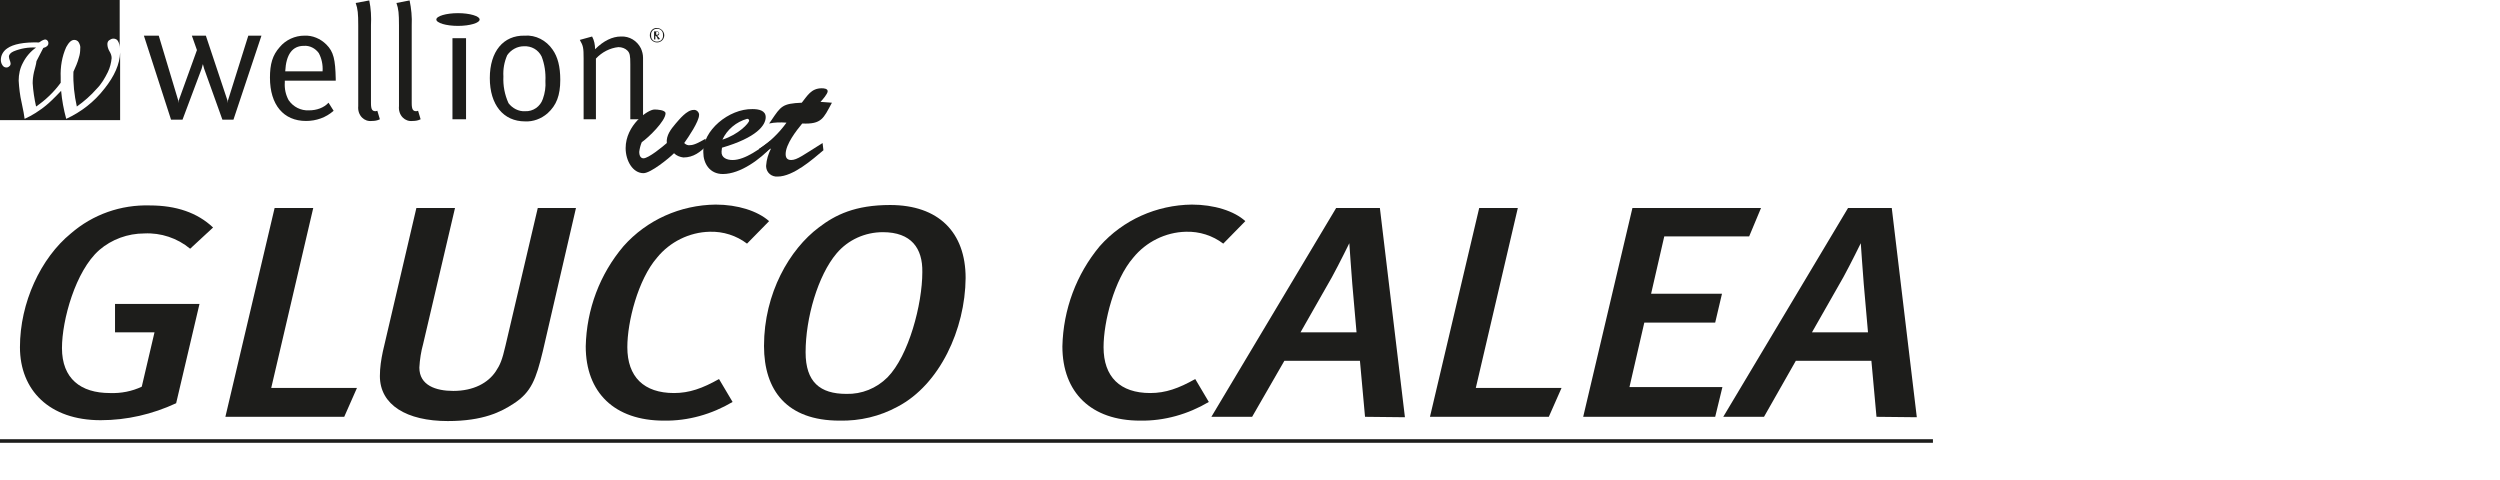
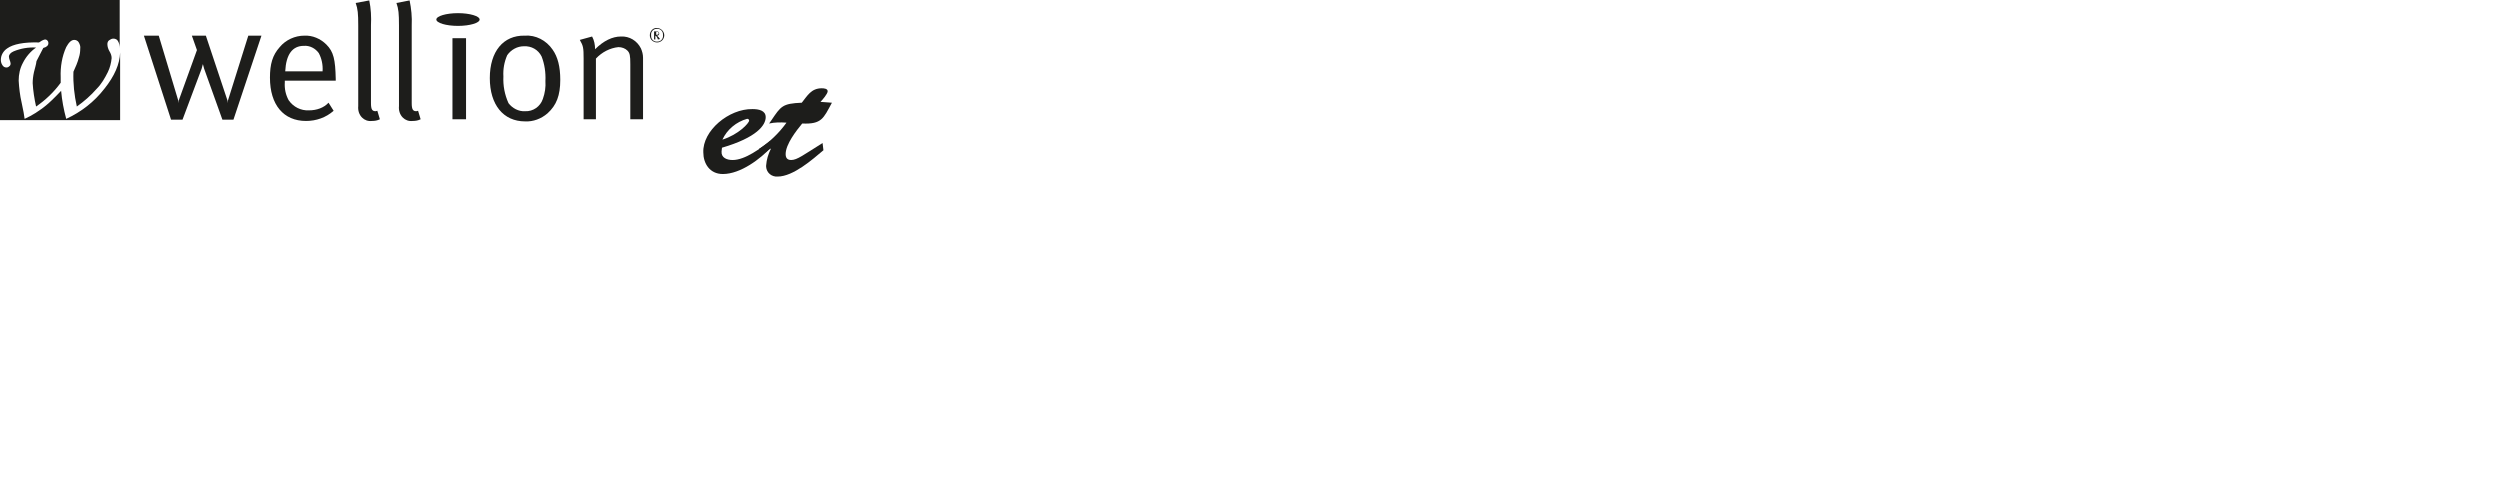
<svg xmlns="http://www.w3.org/2000/svg" xmlns:xlink="http://www.w3.org/1999/xlink" version="1.1" id="Ebene_1" x="0px" y="0px" viewBox="0 0 589 113.2" style="enable-background:new 0 0 589 113.2;" xml:space="preserve">
  <style type="text/css">
	.st0{fill:#FFFFFF;}
	.st1{fill:none;}
	.st2{clip-path:url(#SVGID_2_);}
	.st3{fill:#1D1D1B;}
	.st4{clip-path:url(#SVGID_4_);}
	.st5{clip-path:url(#SVGID_6_);}
	.st6{fill:none;stroke:#1D1D1B;stroke-width:0.84;}
</style>
  <rect class="st0" width="589" height="113.2" />
  <title>GLUCO CALEA</title>
  <rect class="st1" width="196" height="41.6" />
  <g>
    <g>
      <g>
        <g>
          <defs>
            <rect id="SVGID_1_" width="196" height="41.6" />
          </defs>
          <clipPath id="SVGID_2_">
            <use xlink:href="#SVGID_1_" style="overflow:visible;" />
          </clipPath>
          <g class="st2">
-             <path class="st3" d="M163.4,25.9c0.6-0.1,1.2,0.4,1.3,1c0,0.1,0,0.2,0,0.2c0,1.5-2.5,5.2-3.5,6.6c0.4,0.4,0.9,0.6,1.4,0.5       c1.1,0,2.7-1,3.6-1.5l0.3,1.6c-1.5,1.5-3.1,2.8-5.5,2.8c-0.8-0.1-1.6-0.4-2.2-1c-1.2,1.2-5.5,4.7-7.2,4.7       c-2.5,0-4.2-2.9-4.2-5.9c0-5.4,5.2-9.1,6.8-9.1c0.6,0,2.6,0.1,2.6,0.9c0,1.8-4,5.7-5.6,6.8c-0.3,0.7-0.5,1.5-0.6,2.3       c0,0.6,0.2,1.5,1,1.5c1.2,0,4.6-2.8,5.5-3.6c-0.2-1.8,1-3.3,2.1-4.6C160,28.2,161.8,25.9,163.4,25.9" />
-             <path class="st3" d="M181.8,34.6c-2.6,2.8-7.3,6.4-11.5,6.4c-3.1,0-4.6-2.5-4.6-5.1c-0.2-5.1,6-10.3,11.6-10.2       c1.4,0,3.1,0.3,3.1,1.9c0,1.9-2.1,4.8-10.3,7.2l-0.1,0.9c-0.1,1.5,1.3,2,2.6,2c3,0,6.6-2.8,8.9-4.5L181.8,34.6z M176.5,28.4       c0-0.2-0.2-0.4-0.4-0.4H176c-2.5,0.7-4.7,2.5-5.8,4.9C174,31.7,176.5,29,176.5,28.4" />
+             <path class="st3" d="M181.8,34.6c-2.6,2.8-7.3,6.4-11.5,6.4c-3.1,0-4.6-2.5-4.6-5.1c-0.2-5.1,6-10.3,11.6-10.2       c1.4,0,3.1,0.3,3.1,1.9c0,1.9-2.1,4.8-10.3,7.2l-0.1,0.9c-0.1,1.5,1.3,2,2.6,2c3,0,6.6-2.8,8.9-4.5L181.8,34.6M176.5,28.4       c0-0.2-0.2-0.4-0.4-0.4H176c-2.5,0.7-4.7,2.5-5.8,4.9C174,31.7,176.5,29,176.5,28.4" />
            <path class="st3" d="M196,24.2c-2,3.7-2.4,5.1-7,4.9c-1.4,1.7-3.9,4.9-3.9,7.2c0,0.8,0.3,1.4,1.3,1.4c1.4,0,2.9-1.2,7.4-4       l0.2,1.7c-2.5,2.1-7.1,6.2-10.8,6.2c-1.4,0.1-2.6-0.9-2.7-2.3c0-0.1,0-0.2,0-0.3c0.1-1.4,0.5-2.7,1.1-3.9l-0.1-0.1l-2.2,1.6       l-0.5-1.5c2.5-1.6,4.7-3.7,6.5-6.2c-1.4-0.1-2.7-0.1-4.1,0.2l0.5-0.7c2.3-3.4,2.6-4,7.2-4.2c1.3-1.6,2.2-3.4,4.7-3.4       c0.6,0,1.4,0.1,1.4,0.7s-1.2,2-1.7,2.5L196,24.2z" />
            <path class="st3" d="M72.8,26c-1.9,0.1-3.7-0.8-4.8-2.4c-0.7-1.3-1-2.7-0.9-4.2V19h12v-0.4c-0.1-4.6-0.5-6.4-2.2-8.1       c-1.4-1.4-3.3-2.2-5.2-2.1c-2.2,0-4.4,1-5.8,2.7c-1.7,1.9-2.3,4-2.3,7.2c0,6.4,3.2,10.2,8.5,10.2c2.4,0,4.7-0.8,6.5-2.4       l-1.2-1.9C76.3,25.4,74.6,26,72.8,26 M71.6,10.8c1.4-0.1,2.7,0.6,3.5,1.7c0.7,1.3,1,2.8,0.9,4.3h-8.8       C67.4,12.8,68.9,10.8,71.6,10.8" />
            <path class="st3" d="M84.4,6v19c-0.1,1,0.2,2,0.9,2.7c0.6,0.6,1.4,0.9,2.3,0.8c0.7,0,1.3-0.1,1.9-0.4l-0.6-2l-0.4,0.1       c-0.8,0-1.1-0.4-1.1-1.9V6c0.1-2,0-4-0.4-5.9l-3.2,0.6C84.3,2.1,84.4,3.2,84.4,6" />
            <path class="st3" d="M94,6v19c-0.1,1,0.2,2,0.9,2.7c0.6,0.6,1.4,0.9,2.3,0.8c0.7,0,1.3-0.1,1.9-0.4l-0.6-2l-0.4,0.1       c-0.8,0-1.1-0.4-1.1-1.9V6c0.1-2-0.1-4-0.5-5.9l-3.1,0.6C93.9,2.1,94,3.2,94,6" />
            <rect x="106.6" y="9" class="st3" width="3.2" height="19.1" />
            <path class="st3" d="M115.4,18.4c0,6.3,3.2,10.2,8.3,10.2c1.9,0.1,3.8-0.6,5.3-1.9c2.1-1.9,3-4.2,3-7.9c0-3.1-0.6-5.4-1.8-7.1       c-1.5-2.2-4-3.5-6.6-3.3C118.6,8.3,115.4,12.1,115.4,18.4 M127.6,13.3c0.7,1.8,1,3.8,0.9,5.8c0.1,1.4-0.1,2.8-0.6,4.2       c-0.6,1.8-2.3,3-4.2,2.9c-1.5,0.1-3-0.7-3.9-1.9c-0.9-2-1.3-4.1-1.2-6.3c-0.1-1.7,0.2-3.4,0.9-5c0.9-1.3,2.4-2.1,3.9-2.1       C125.2,10.8,126.8,11.7,127.6,13.3" />
            <path class="st3" d="M137.5,13.8v14.3h2.9V13.8c1.4-1.5,3.3-2.5,5.3-2.7c0.8,0,1.6,0.3,2.1,0.8c0.6,0.6,0.7,1.2,0.7,3.2v13h3       V13.6c0-0.8-0.2-1.5-0.5-2.2c-0.9-1.8-2.7-2.9-4.7-2.8c-2,0-4.1,1-6.1,3c0-1-0.2-2.1-0.7-3l-2.9,0.8       C137.4,10.8,137.5,11.2,137.5,13.8" />
            <polygon class="st3" points="61.6,8.4 58.5,8.4 53.7,23.7 53.6,24.3 53.6,23.7 48.5,8.4 45.2,8.4 46.4,11.8 42.1,23.7        42.1,24.3 42,23.7 37.4,8.4 33.9,8.4 40.3,28.2 43,28.2 47.5,16.2 47.8,15.1 48.1,16.2 52.4,28.2 55,28.2      " />
            <path class="st3" d="M102.8,4.6c0-0.8,2.3-1.5,5.1-1.5s5.1,0.7,5.1,1.5s-2.3,1.5-5.1,1.5S102.8,5.4,102.8,4.6" />
            <path class="st3" d="M153.1,8.3c0,1,0.8,1.7,1.7,1.7c1,0,1.7-0.8,1.7-1.7s-0.8-1.7-1.7-1.7l0,0C153.9,6.5,153.1,7.3,153.1,8.3       C153.1,8.2,153.1,8.3,153.1,8.3 M153.4,8.3c-0.1-0.8,0.5-1.5,1.3-1.5c0.8-0.1,1.5,0.5,1.5,1.3c0,0.1,0,0.2,0,0.2       c0.1,0.8-0.5,1.5-1.3,1.5c-0.8,0.1-1.5-0.5-1.5-1.3C153.4,8.4,153.4,8.3,153.4,8.3 M155.5,9.2l-0.3-0.4L155,8.6l-0.2-0.2       c0.3,0,0.5-0.2,0.5-0.4V7.9c0-0.2-0.1-0.3-0.2-0.4c-0.1-0.1-0.3-0.2-0.4-0.1h-0.6v1.9h0.3V8.4l0.2,0.1c0.1,0.1,0.2,0.3,0.3,0.5       l0.1,0.3L155.5,9.2z M155.2,7.8l-0.1,0.3l-0.3,0.1h-0.2V7.5h0.2h0.2L155.2,7.8z" />
            <path class="st3" d="M24.6,20.9c-2.4,3.1-5.5,5.5-9,7.1c-0.6-2.2-1-4.4-1.2-6.6c-1.8,1.9-3,3-3.4,3.3c-0.8,0.7-1.7,1.3-2.6,1.9       c-0.8,0.5-1.7,1-2.6,1.4c-0.1-0.8-0.3-2-0.7-3.8c-0.4-1.7-0.6-3.5-0.7-5.2c0-1.5,0.3-2.9,1-4.2c0.7-1.4,1.8-2.7,3.1-3.6       c-1.8-0.1-3.6,0.2-5.3,0.9c-0.7,0.3-1.1,0.8-1.1,1.2c0,0.3,0.1,0.6,0.2,0.9c0.1,0.3,0.2,0.5,0.2,0.8c0,0.2-0.1,0.5-0.3,0.6       c-0.2,0.2-0.4,0.3-0.7,0.3c-0.4,0-0.7-0.2-0.9-0.5c-0.3-0.4-0.4-0.9-0.4-1.3c0-1.1,0.6-2.1,1.5-2.7c1.4-1,3.9-1.5,7.5-1.4       c0.4-0.3,0.9-0.6,1.4-0.7c0.2,0,0.5,0.1,0.6,0.3c0.2,0.2,0.2,0.4,0.2,0.6c0,0.5-0.4,0.9-1.2,1.1l-1.6,3.1       C8.5,15.3,8.2,16.1,8,17s-0.3,1.8-0.3,2.6c0.1,1.8,0.4,3.7,0.8,5.5c2.2-1.5,4.2-3.4,5.8-5.6c0-0.6,0-1,0-1.3       c-0.1-2.4,0.3-4.9,1.3-7.1c0.6-1.1,1.2-1.7,1.9-1.7c0.4,0,0.8,0.2,1,0.5c0.3,0.5,0.5,1,0.4,1.6c0,0.7-0.1,1.4-0.3,2       c-0.3,1.2-0.8,2.3-1.3,3.4c-0.1,2.8,0.2,5.5,0.8,8.2c1.7-1.2,3.3-2.6,4.7-4.2c1.1-1.1,1.9-2.5,2.6-3.9c0.5-1,0.8-2.2,0.9-3.3       c0-0.6-0.2-1.1-0.5-1.6s-0.5-1.1-0.5-1.7c0-0.3,0.1-0.7,0.4-0.9s0.6-0.4,1-0.4c0.5,0,0.9,0.2,1.1,0.6c0.3,0.5,0.4,1.1,0.4,1.7       V0H0v28.3h28.3V12.4C28.2,15.1,27,17.9,24.6,20.9" />
          </g>
        </g>
      </g>
      <g>
        <g>
          <g>
            <defs>
-               <rect id="SVGID_3_" y="48.2" width="455.4" height="56.7" />
-             </defs>
+               </defs>
            <clipPath id="SVGID_4_">
              <use xlink:href="#SVGID_3_" style="overflow:visible;" />
            </clipPath>
            <g class="st4">
              <g id="Ebene_2">
                <g id="Ebene_1-2">
                  <g>
                    <defs>
-                       <rect id="SVGID_5_" y="48.2" width="455.4" height="56.7" />
-                     </defs>
+                       </defs>
                    <clipPath id="SVGID_6_">
                      <use xlink:href="#SVGID_5_" style="overflow:visible;" />
                    </clipPath>
                    <g class="st5">
                      <path class="st3" d="M44.8,58.6c-3-2.5-6.9-3.8-10.8-3.6c-3.9,0-7.7,1.4-10.6,3.9c-5.6,4.9-8.8,16.5-8.8,23.1            c0,7.2,4.4,10.6,11.3,10.6c2.6,0.1,5.2-0.4,7.5-1.5l3-12.8h-9.3v-6.7H47L41.5,95c-5.6,2.6-11.6,4-17.8,4            c-12.1,0-19-7.1-19-17.2c0-10.5,4.9-21,12-26.8c5.2-4.5,11.8-6.8,18.6-6.6c6.2,0,11.2,1.7,14.9,5.2L44.8,58.6z" />
                      <polygon class="st3" points="81.1,98.2 53.1,98.2 64.7,49 73.8,49 63.9,91.4 84.1,91.4           " />
                      <path class="st3" d="M127.9,82.7c-1.6,6.6-2.7,9.7-6.9,12.4c-2.9,1.9-7.1,4.1-15.5,4.1c-9.7,0-16-3.8-16-10.6            c0-2,0.3-3.9,0.7-5.8L98.1,49h9.1l-7.5,32c-0.5,1.8-0.8,3.7-0.9,5.6c0,4.2,3.9,5.5,8,5.5c4.8,0,8.2-1.9,10-4.6            c1-1.5,1.5-2.6,2.3-6.1l7.6-32.4h9L127.9,82.7z" />
                      <path class="st3" d="M176,57.4c-2.5-1.9-5.6-2.9-8.8-2.8c-4.8,0.1-9.4,2.4-12.4,6.1c-4.5,5.2-7,15.1-7,21.1            c0,7,3.9,10.8,11,10.8c3.6,0,6.7-1.1,10.6-3.3l3.2,5.4c-4.9,2.9-10.5,4.5-16.2,4.4c-11.6,0-18.4-6.6-18.4-17.5            c0.2-8.7,3.3-17,8.9-23.6c5.5-6.2,13.4-9.7,21.7-9.8c5.2,0,9.9,1.5,12.6,3.9L176,57.4z" />
                      <path class="st3" d="M211.5,95.8c-4.2,2.3-8.9,3.4-13.7,3.3c-12.4,0-17.8-7.1-17.8-17.6c0-12.5,6.1-22.8,12.9-27.9            c3.9-3,8.6-5.3,16.8-5.3c11.4,0,17.8,6.4,17.8,17.2C227.4,77.6,221.4,90.6,211.5,95.8 M208,54.7c-4.2,0-8.2,1.8-10.9,5            c-4.4,5.2-7.3,15.2-7.3,23.3c0,7,3.4,9.8,9.6,9.8c3.6,0.1,7.1-1.3,9.7-3.9c5-5.1,8.2-17.2,8.2-24.8            C217.4,58.5,214.7,54.7,208,54.7" />
                      <path class="st3" d="M288.2,57.4c-2.5-1.9-5.6-2.9-8.8-2.8c-4.8,0.1-9.4,2.4-12.4,6.1c-4.5,5.2-7,15.1-7,21.1            c0,7,3.9,10.8,11,10.8c3.6,0,6.7-1.1,10.6-3.3l3.2,5.4c-4.9,2.9-10.5,4.5-16.2,4.4c-11.5,0-18.3-6.6-18.3-17.5            c0.2-8.7,3.3-17,8.8-23.6c5.5-6.2,13.4-9.7,21.7-9.8c5.2,0,10,1.5,12.6,3.9L288.2,57.4z" />
                      <path class="st3" d="M321.6,98.2L320.4,85h-17.8L295,98.2h-9.6L314.8,49h10.3l5.9,49.3L321.6,98.2z M318.6,66.9            c-0.2-2.3-0.7-9.6-0.7-9.6s-2.4,4.9-4.1,8l-7.4,13h13.2L318.6,66.9z" />
                      <polygon class="st3" points="364.9,98.2 336.9,98.2 348.5,49 357.6,49 347.7,91.4 367.9,91.4           " />
-                       <polygon class="st3" points="412.1,55.7 392.1,55.7 389,69.2 405.7,69.2 404.1,76 387.4,76 383.9,91.2 405.8,91.2             404.1,98.2 373,98.2 384.6,49 414.9,49           " />
-                       <path class="st3" d="M442.1,98.2L440.9,85h-17.8l-7.5,13.2H406L435.4,49h10.3l5.9,49.3L442.1,98.2z M439.1,66.9            c-0.2-2.3-0.7-9.6-0.7-9.6s-2.4,4.9-4.1,8l-7.4,13h13.2L439.1,66.9z" />
                      <line class="st6" x1="0" y1="103.9" x2="455.4" y2="103.9" />
                    </g>
                  </g>
                </g>
              </g>
            </g>
          </g>
        </g>
      </g>
    </g>
  </g>
</svg>